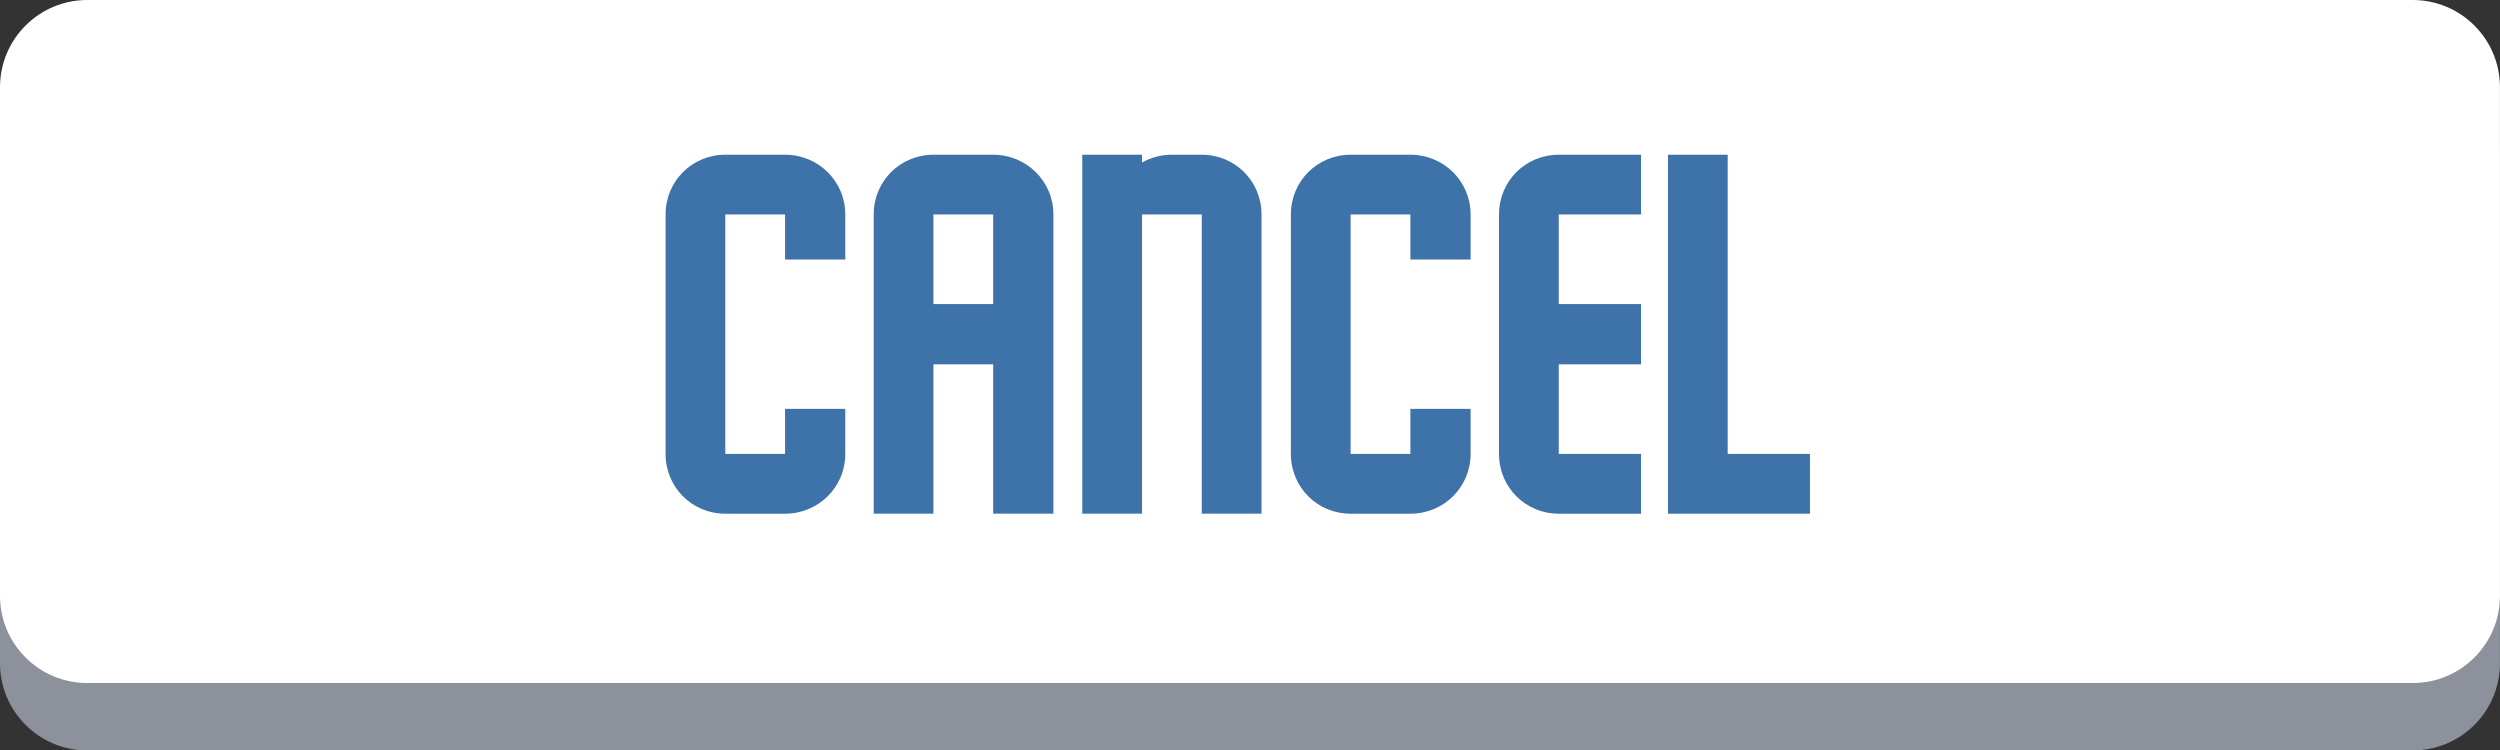
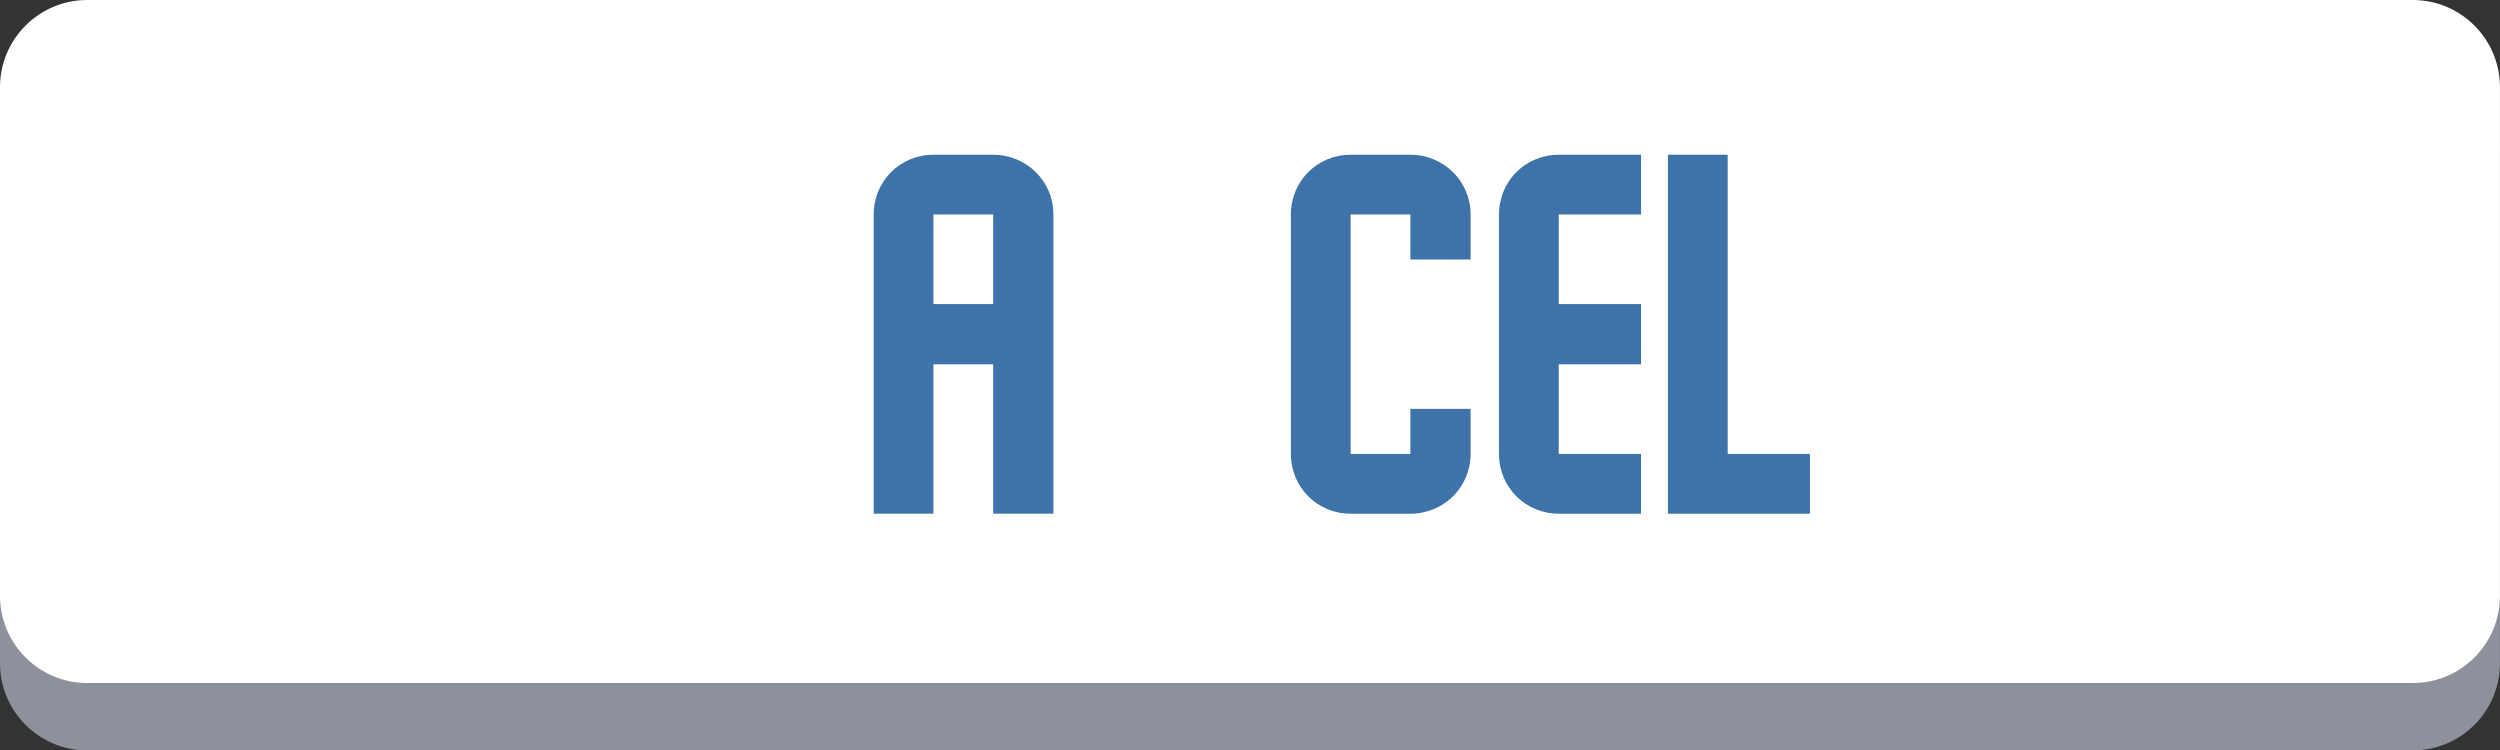
<svg xmlns="http://www.w3.org/2000/svg" version="1.1" id="Layer_1" x="0px" y="0px" width="199.104px" height="59.764px" viewBox="0 0 199.104 59.764" enable-background="new 0 0 199.104 59.764" xml:space="preserve">
  <rect x="0" y="0" width="199.104" height="59.764" fill="#333333" stroke="none" />
  <g>
    <g>
      <path fill="#8D919C" d="M192.155,59.764H6.949C3.111,59.764,0,56.653,0,52.815v-40.5C0,8.477,3.11,5.367,6.949,5.367h185.203    c3.84,0,6.948,3.108,6.948,6.946v40.5C199.104,56.653,195.992,59.764,192.155,59.764z" />
      <path fill="#FFFFFF" d="M192.155,54.397H6.949C3.111,54.397,0,51.287,0,47.449v-40.5C0,3.111,3.111,0,6.949,0h185.203    c3.84,0,6.948,3.108,6.948,6.949v40.5C199.104,51.287,195.992,54.397,192.155,54.397z" />
    </g>
    <g>
-       <path fill="#3E73A9" d="M67.32,32.565v3.588c0,2.652-2.145,4.76-4.797,4.76h-4.758c-2.652,0-4.758-2.106-4.758-4.76V17.081    c0-2.652,2.105-4.758,4.758-4.758h4.758c2.652,0,4.797,2.105,4.797,4.758v3.588h-4.797v-3.588h-4.758v19.071h4.758v-3.588H67.32z" />
      <path fill="#3E73A9" d="M83.895,40.911h-4.797V29.015H74.34v11.896h-4.758v-23.83c0-2.652,2.105-4.758,4.758-4.758h4.758    c2.652,0,4.797,2.105,4.797,4.758V40.911z M79.098,24.218v-7.137H74.34v7.137H79.098L79.098,24.218z" />
-       <path fill="#3E73A9" d="M100.47,40.911h-4.759v-23.83h-4.758v23.831h-4.759V12.323h4.759v0.623c0.74-0.429,1.56-0.623,2.379-0.623    h2.379c2.651,0,4.759,2.105,4.759,4.758V40.911z" />
      <path fill="#3E73A9" d="M117.122,32.565v3.588c0,2.652-2.146,4.76-4.797,4.76h-4.759c-2.651,0-4.759-2.106-4.759-4.76V17.081    c0-2.652,2.106-4.758,4.759-4.758h4.759c2.651,0,4.797,2.105,4.797,4.758v3.588h-4.797v-3.588h-4.759v19.071h4.759v-3.588H117.122    z" />
      <path fill="#3E73A9" d="M130.694,36.153v4.76h-6.552c-2.651,0-4.759-2.106-4.759-4.76V23.048v-5.967    c0-2.652,2.105-4.758,4.759-4.758h4.758h1.794v4.758h-6.552v7.137h4.758h1.794v4.797h-6.552v7.137h4.758L130.694,36.153    L130.694,36.153z" />
      <path fill="#3E73A9" d="M144.148,36.153v4.76h-11.311V12.323h4.759v23.829h4.758H144.148z" />
    </g>
  </g>
</svg>